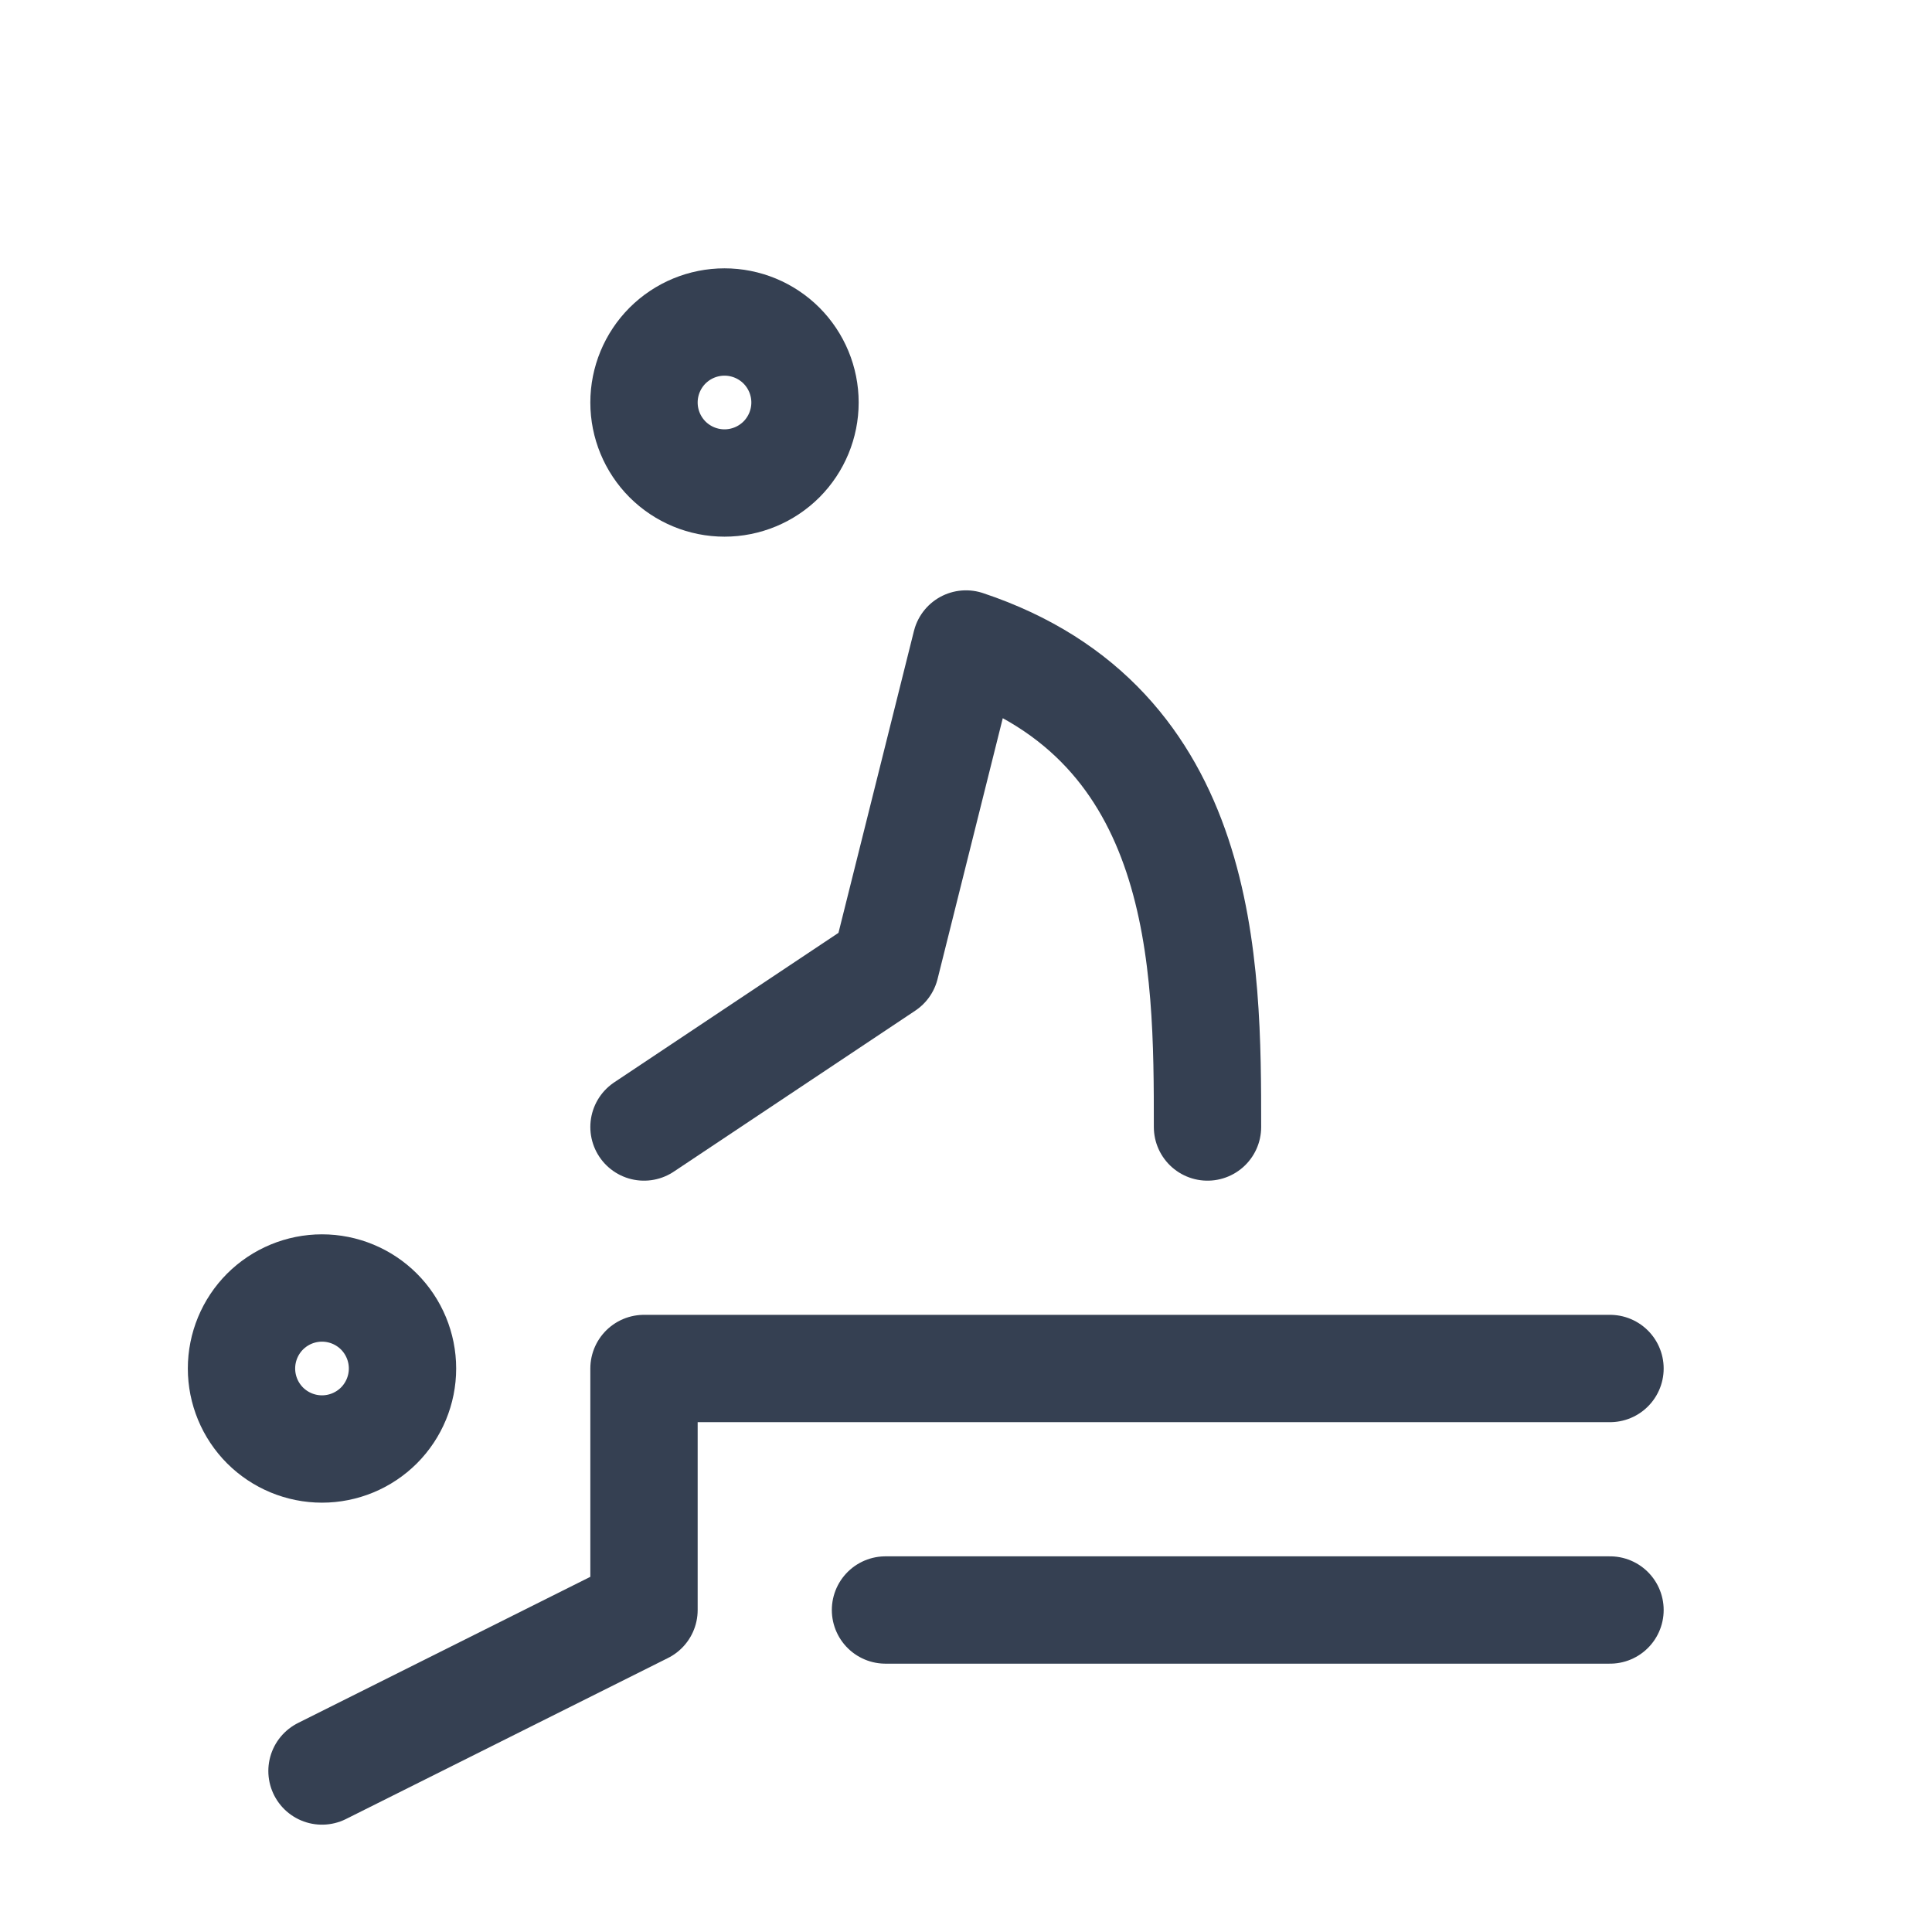
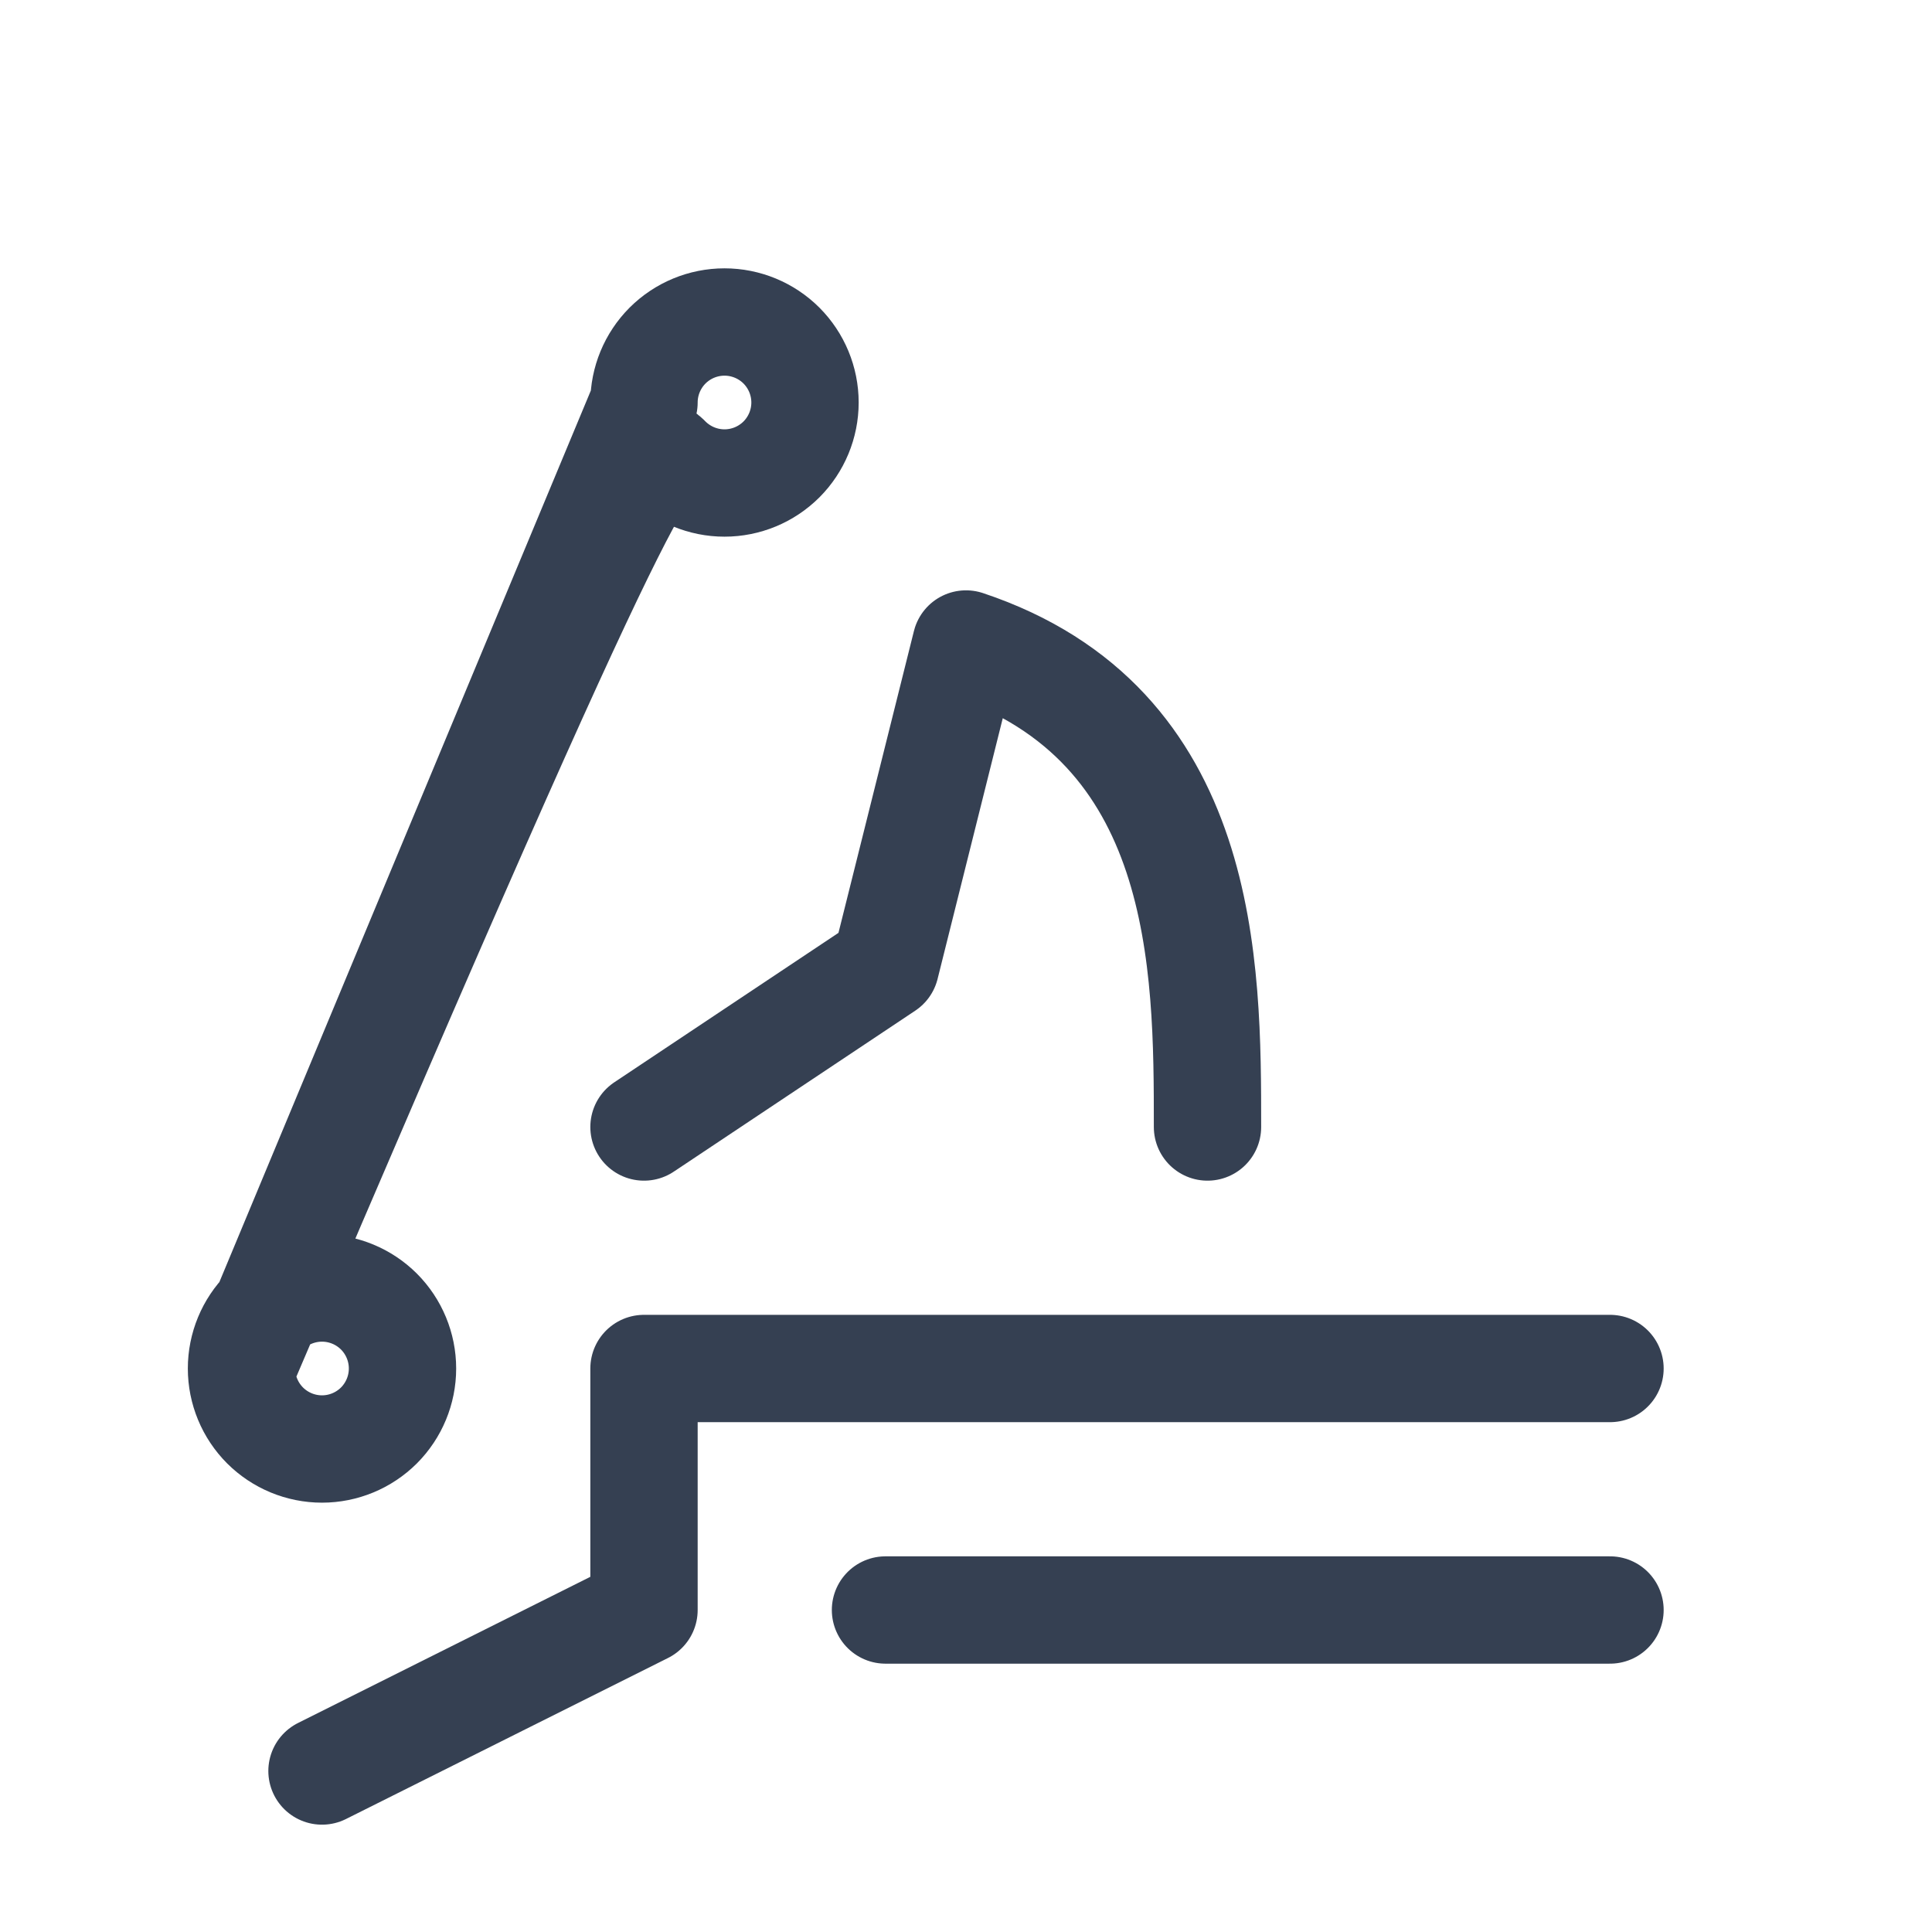
<svg xmlns="http://www.w3.org/2000/svg" width="36" height="36" viewBox="0 0 36 36" fill="none">
-   <path d="M6 33L12 30V25.5H30M16.5 30H30M12 21L16.5 18L18 12C22.5 13.5 22.5 18 22.5 21M4.5 25.5C4.5 25.898 4.658 26.279 4.939 26.561C5.221 26.842 5.602 27 6 27C6.398 27 6.779 26.842 7.061 26.561C7.342 26.279 7.5 25.898 7.5 25.5C7.5 25.102 7.342 24.721 7.061 24.439C6.779 24.158 6.398 24 6 24C5.602 24 5.221 24.158 4.939 24.439C4.658 24.721 4.5 25.102 4.5 25.5ZM12 7.5C12 7.898 12.158 8.279 12.439 8.561C12.721 8.842 13.102 9 13.5 9C13.898 9 14.279 8.842 14.561 8.561C14.842 8.279 15 7.898 15 7.5C15 7.102 14.842 6.721 14.561 6.439C14.279 6.158 13.898 6 13.5 6C13.102 6 12.721 6.158 12.439 6.439C12.158 6.721 12 7.102 12 7.5Z" stroke="#354052" stroke-width="2" stroke-linecap="round" stroke-linejoin="round" />
+   <path d="M6 33L12 30V25.5H30M16.5 30H30M12 21L16.5 18L18 12C22.5 13.5 22.5 18 22.5 21M4.5 25.5C4.5 25.898 4.658 26.279 4.939 26.561C5.221 26.842 5.602 27 6 27C6.398 27 6.779 26.842 7.061 26.561C7.342 26.279 7.5 25.898 7.5 25.5C7.5 25.102 7.342 24.721 7.061 24.439C6.779 24.158 6.398 24 6 24C5.602 24 5.221 24.158 4.939 24.439C4.658 24.721 4.5 25.102 4.5 25.5ZC12 7.898 12.158 8.279 12.439 8.561C12.721 8.842 13.102 9 13.5 9C13.898 9 14.279 8.842 14.561 8.561C14.842 8.279 15 7.898 15 7.5C15 7.102 14.842 6.721 14.561 6.439C14.279 6.158 13.898 6 13.5 6C13.102 6 12.721 6.158 12.439 6.439C12.158 6.721 12 7.102 12 7.5Z" stroke="#354052" stroke-width="2" stroke-linecap="round" stroke-linejoin="round" />
</svg>